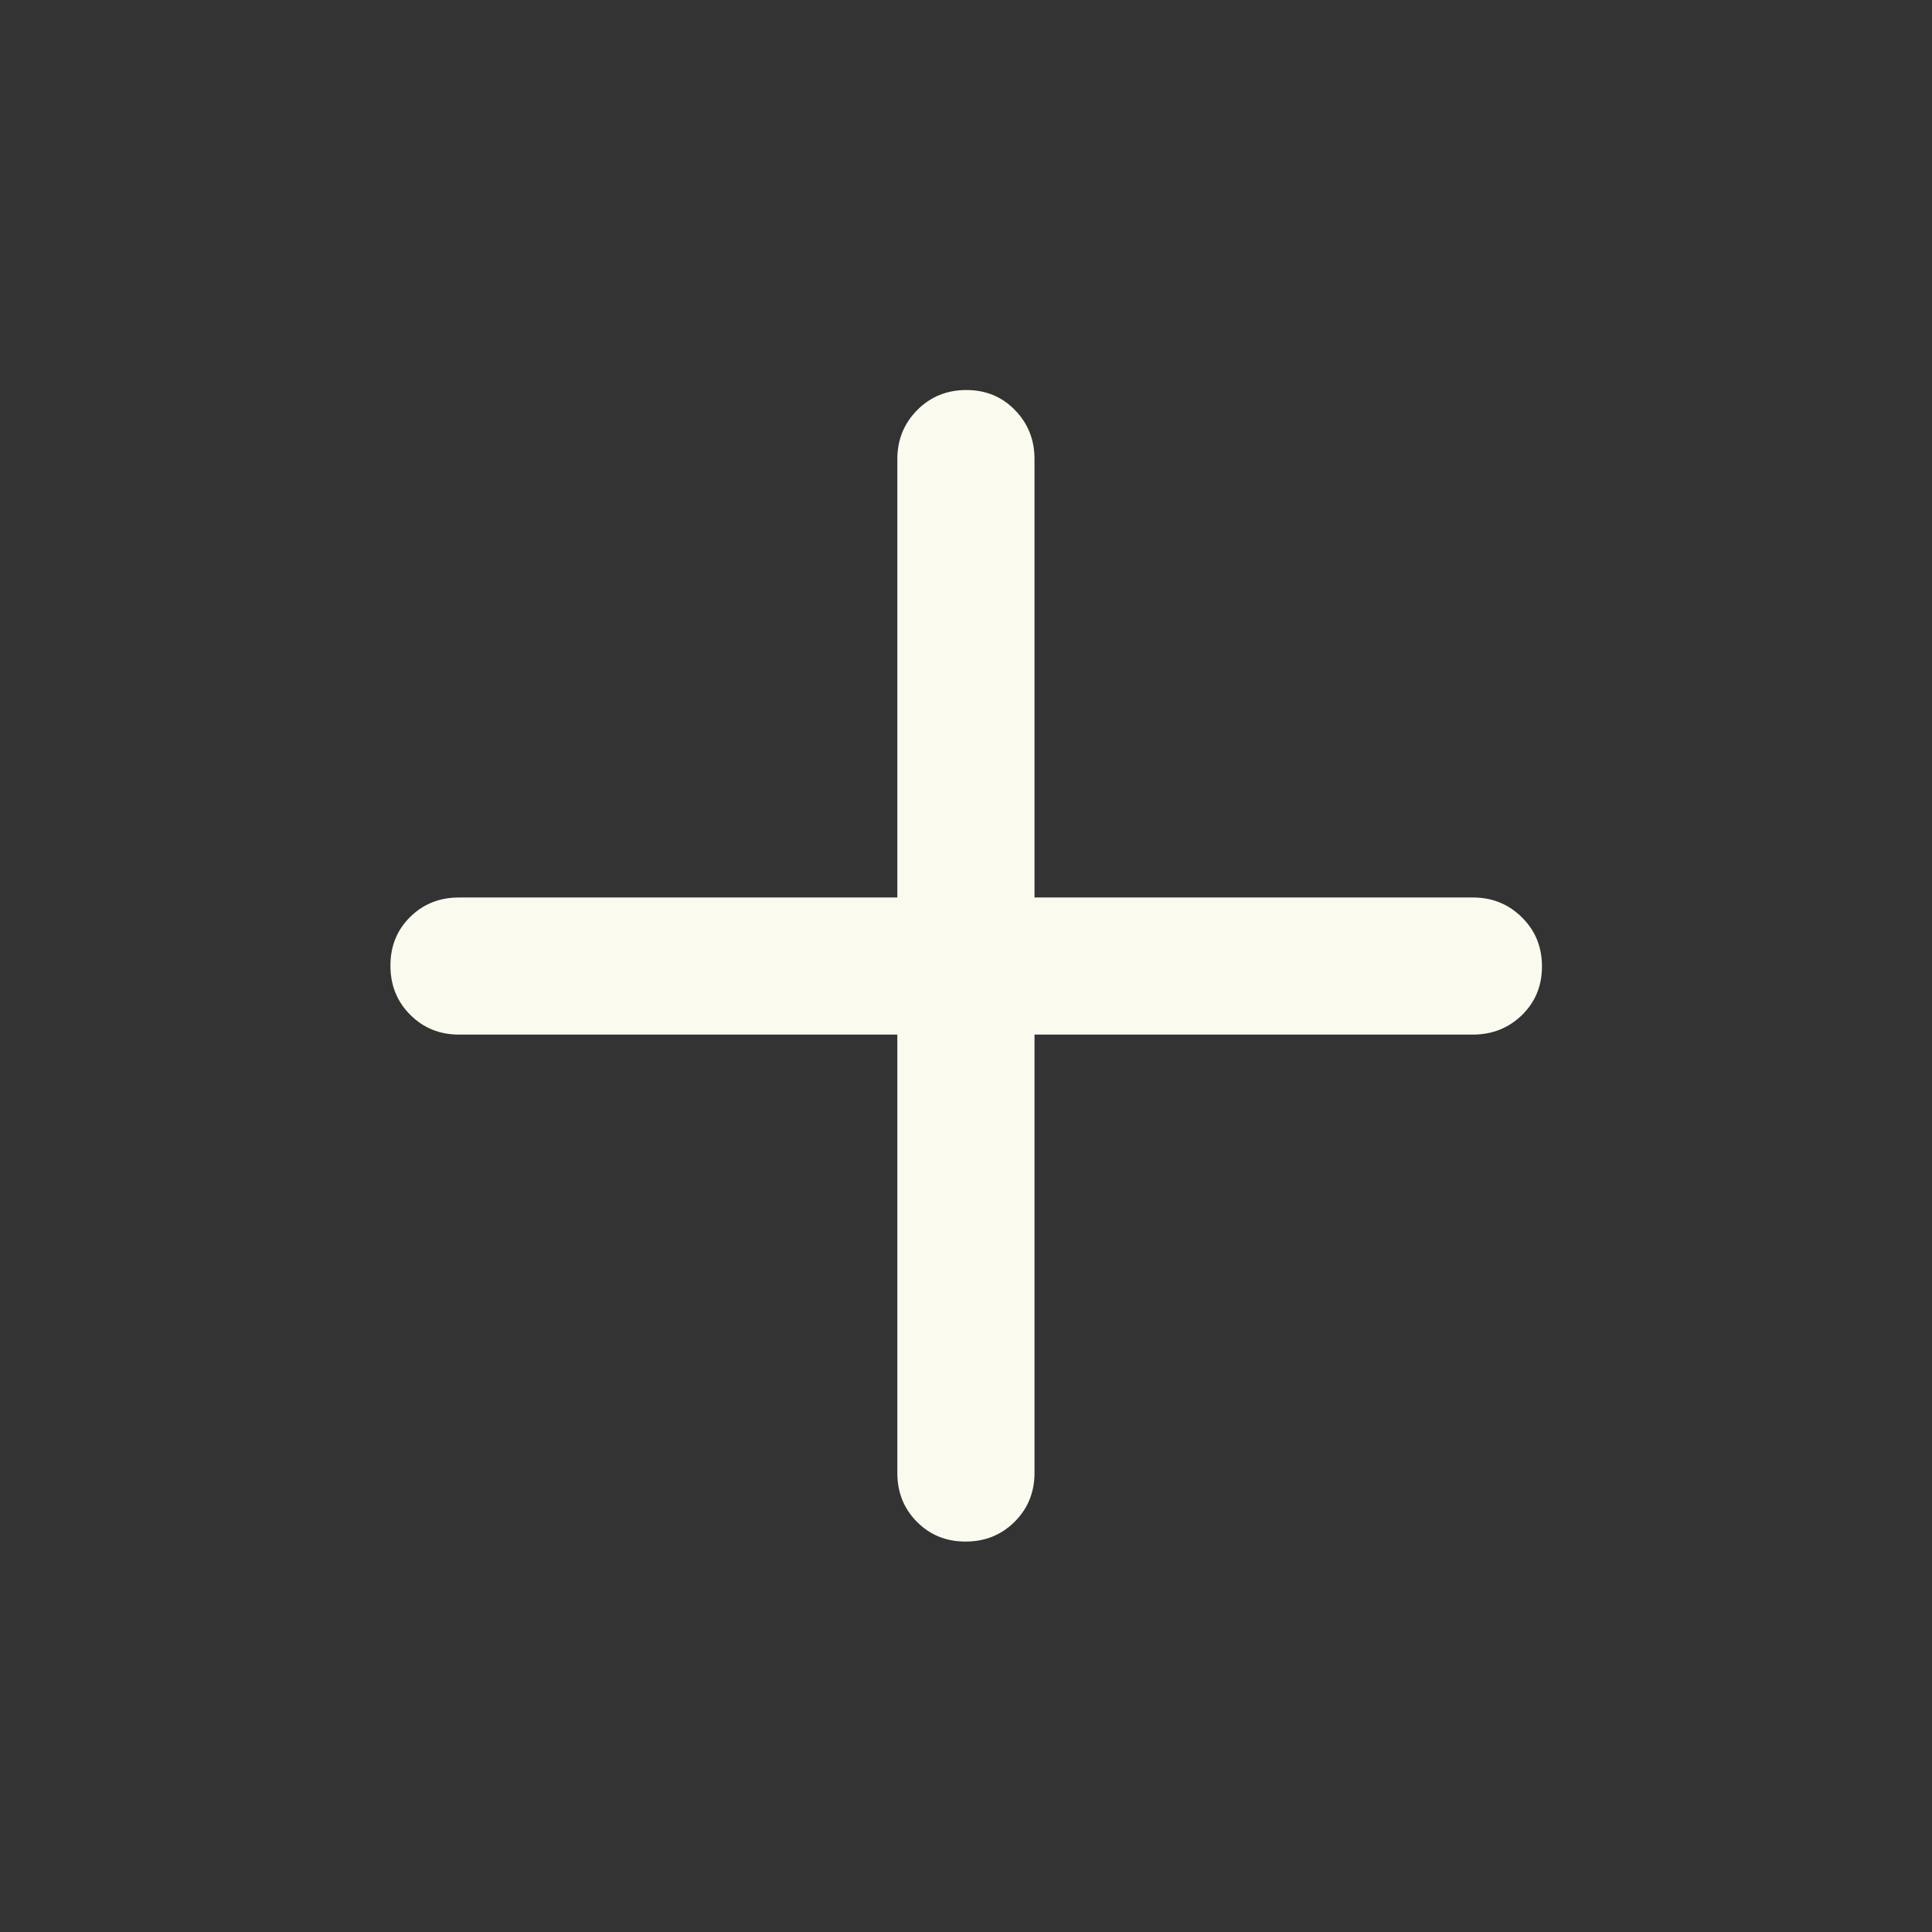
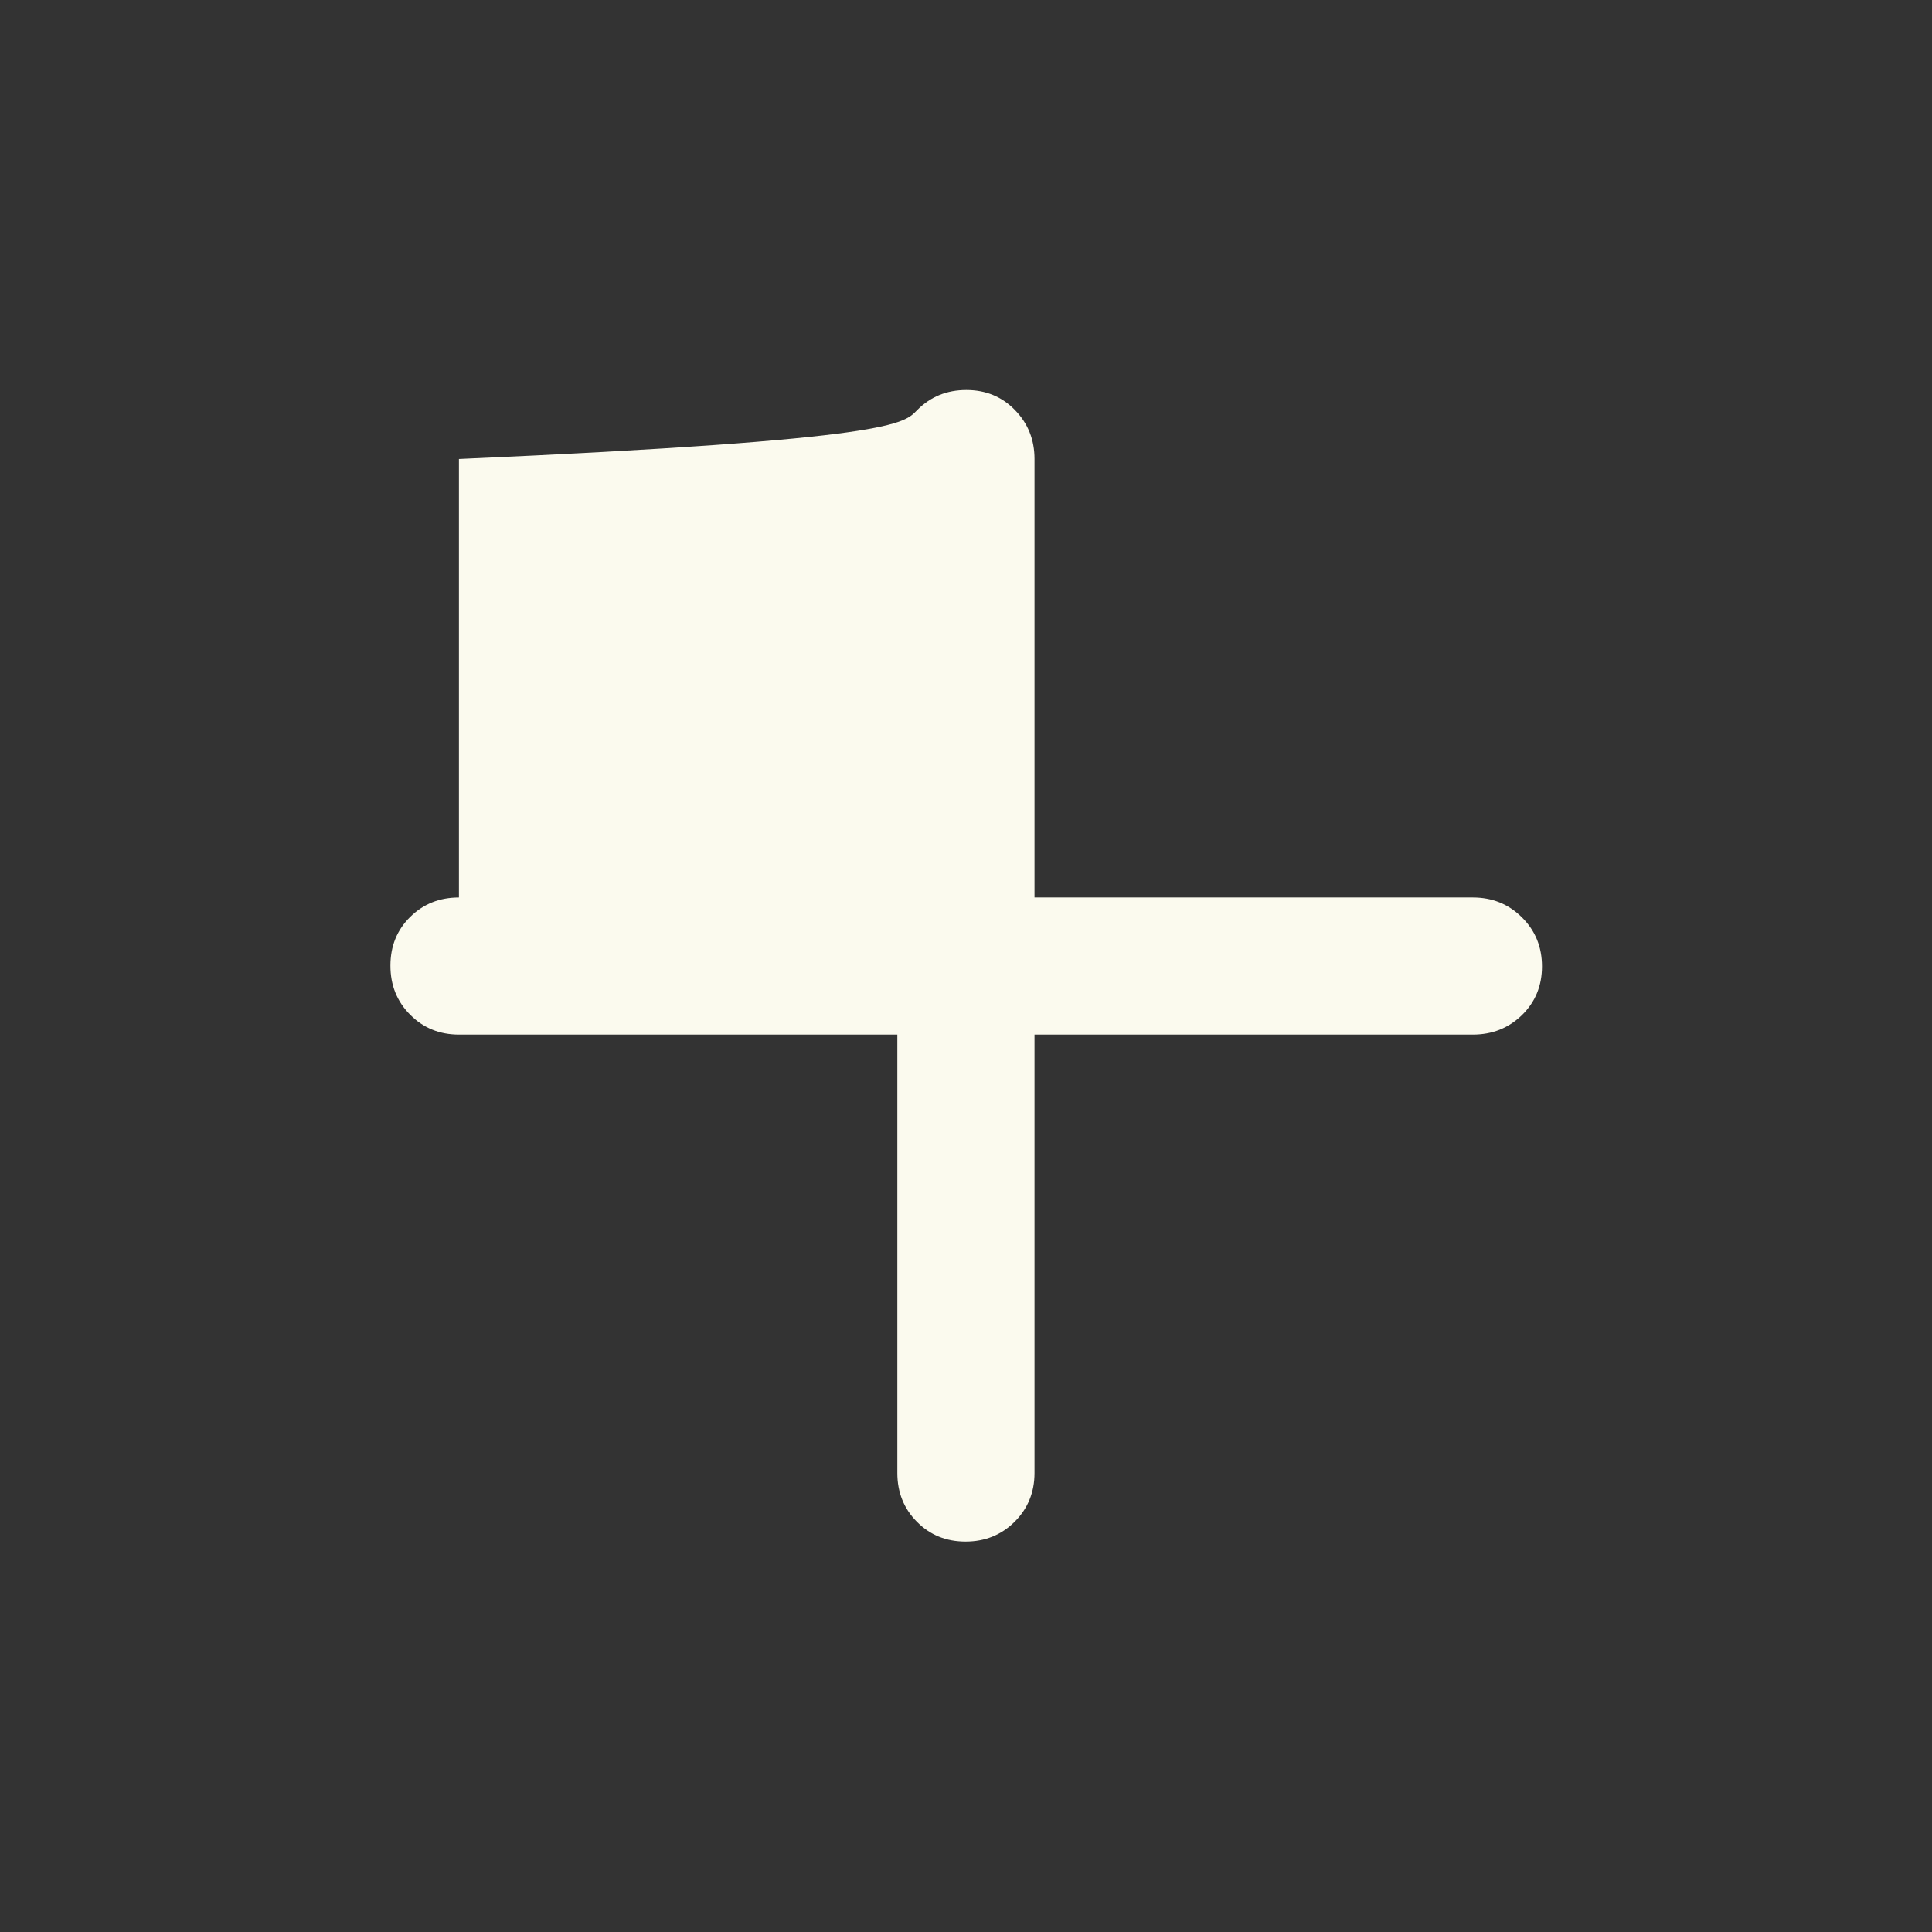
<svg xmlns="http://www.w3.org/2000/svg" width="24" height="24" viewBox="0 0 24 24" fill="none">
  <rect x="0" y="0" width="24" height="24" fill="#333333" stroke="none" />
-   <path d="M11.147 12.852H5.701C5.461 12.852 5.259 12.77 5.095 12.605C4.931 12.441 4.85 12.237 4.85 11.996C4.85 11.754 4.931 11.553 5.095 11.391C5.259 11.229 5.461 11.149 5.701 11.149H11.147V5.702C11.147 5.462 11.23 5.26 11.394 5.094C11.559 4.928 11.762 4.845 12.004 4.845C12.245 4.845 12.447 4.928 12.608 5.094C12.77 5.26 12.851 5.462 12.851 5.702V11.149H18.297C18.537 11.149 18.74 11.231 18.906 11.396C19.072 11.56 19.155 11.763 19.155 12.005C19.155 12.246 19.072 12.448 18.906 12.61C18.74 12.771 18.537 12.852 18.297 12.852H12.851V18.298C12.851 18.538 12.768 18.741 12.604 18.904C12.439 19.068 12.236 19.15 11.995 19.15C11.753 19.15 11.552 19.068 11.39 18.904C11.228 18.741 11.147 18.538 11.147 18.298V12.852Z" fill="#FBFAEE" />
+   <path d="M11.147 12.852H5.701C5.461 12.852 5.259 12.77 5.095 12.605C4.931 12.441 4.85 12.237 4.85 11.996C4.85 11.754 4.931 11.553 5.095 11.391C5.259 11.229 5.461 11.149 5.701 11.149V5.702C11.147 5.462 11.23 5.26 11.394 5.094C11.559 4.928 11.762 4.845 12.004 4.845C12.245 4.845 12.447 4.928 12.608 5.094C12.77 5.26 12.851 5.462 12.851 5.702V11.149H18.297C18.537 11.149 18.74 11.231 18.906 11.396C19.072 11.56 19.155 11.763 19.155 12.005C19.155 12.246 19.072 12.448 18.906 12.61C18.74 12.771 18.537 12.852 18.297 12.852H12.851V18.298C12.851 18.538 12.768 18.741 12.604 18.904C12.439 19.068 12.236 19.15 11.995 19.15C11.753 19.15 11.552 19.068 11.39 18.904C11.228 18.741 11.147 18.538 11.147 18.298V12.852Z" fill="#FBFAEE" />
</svg>